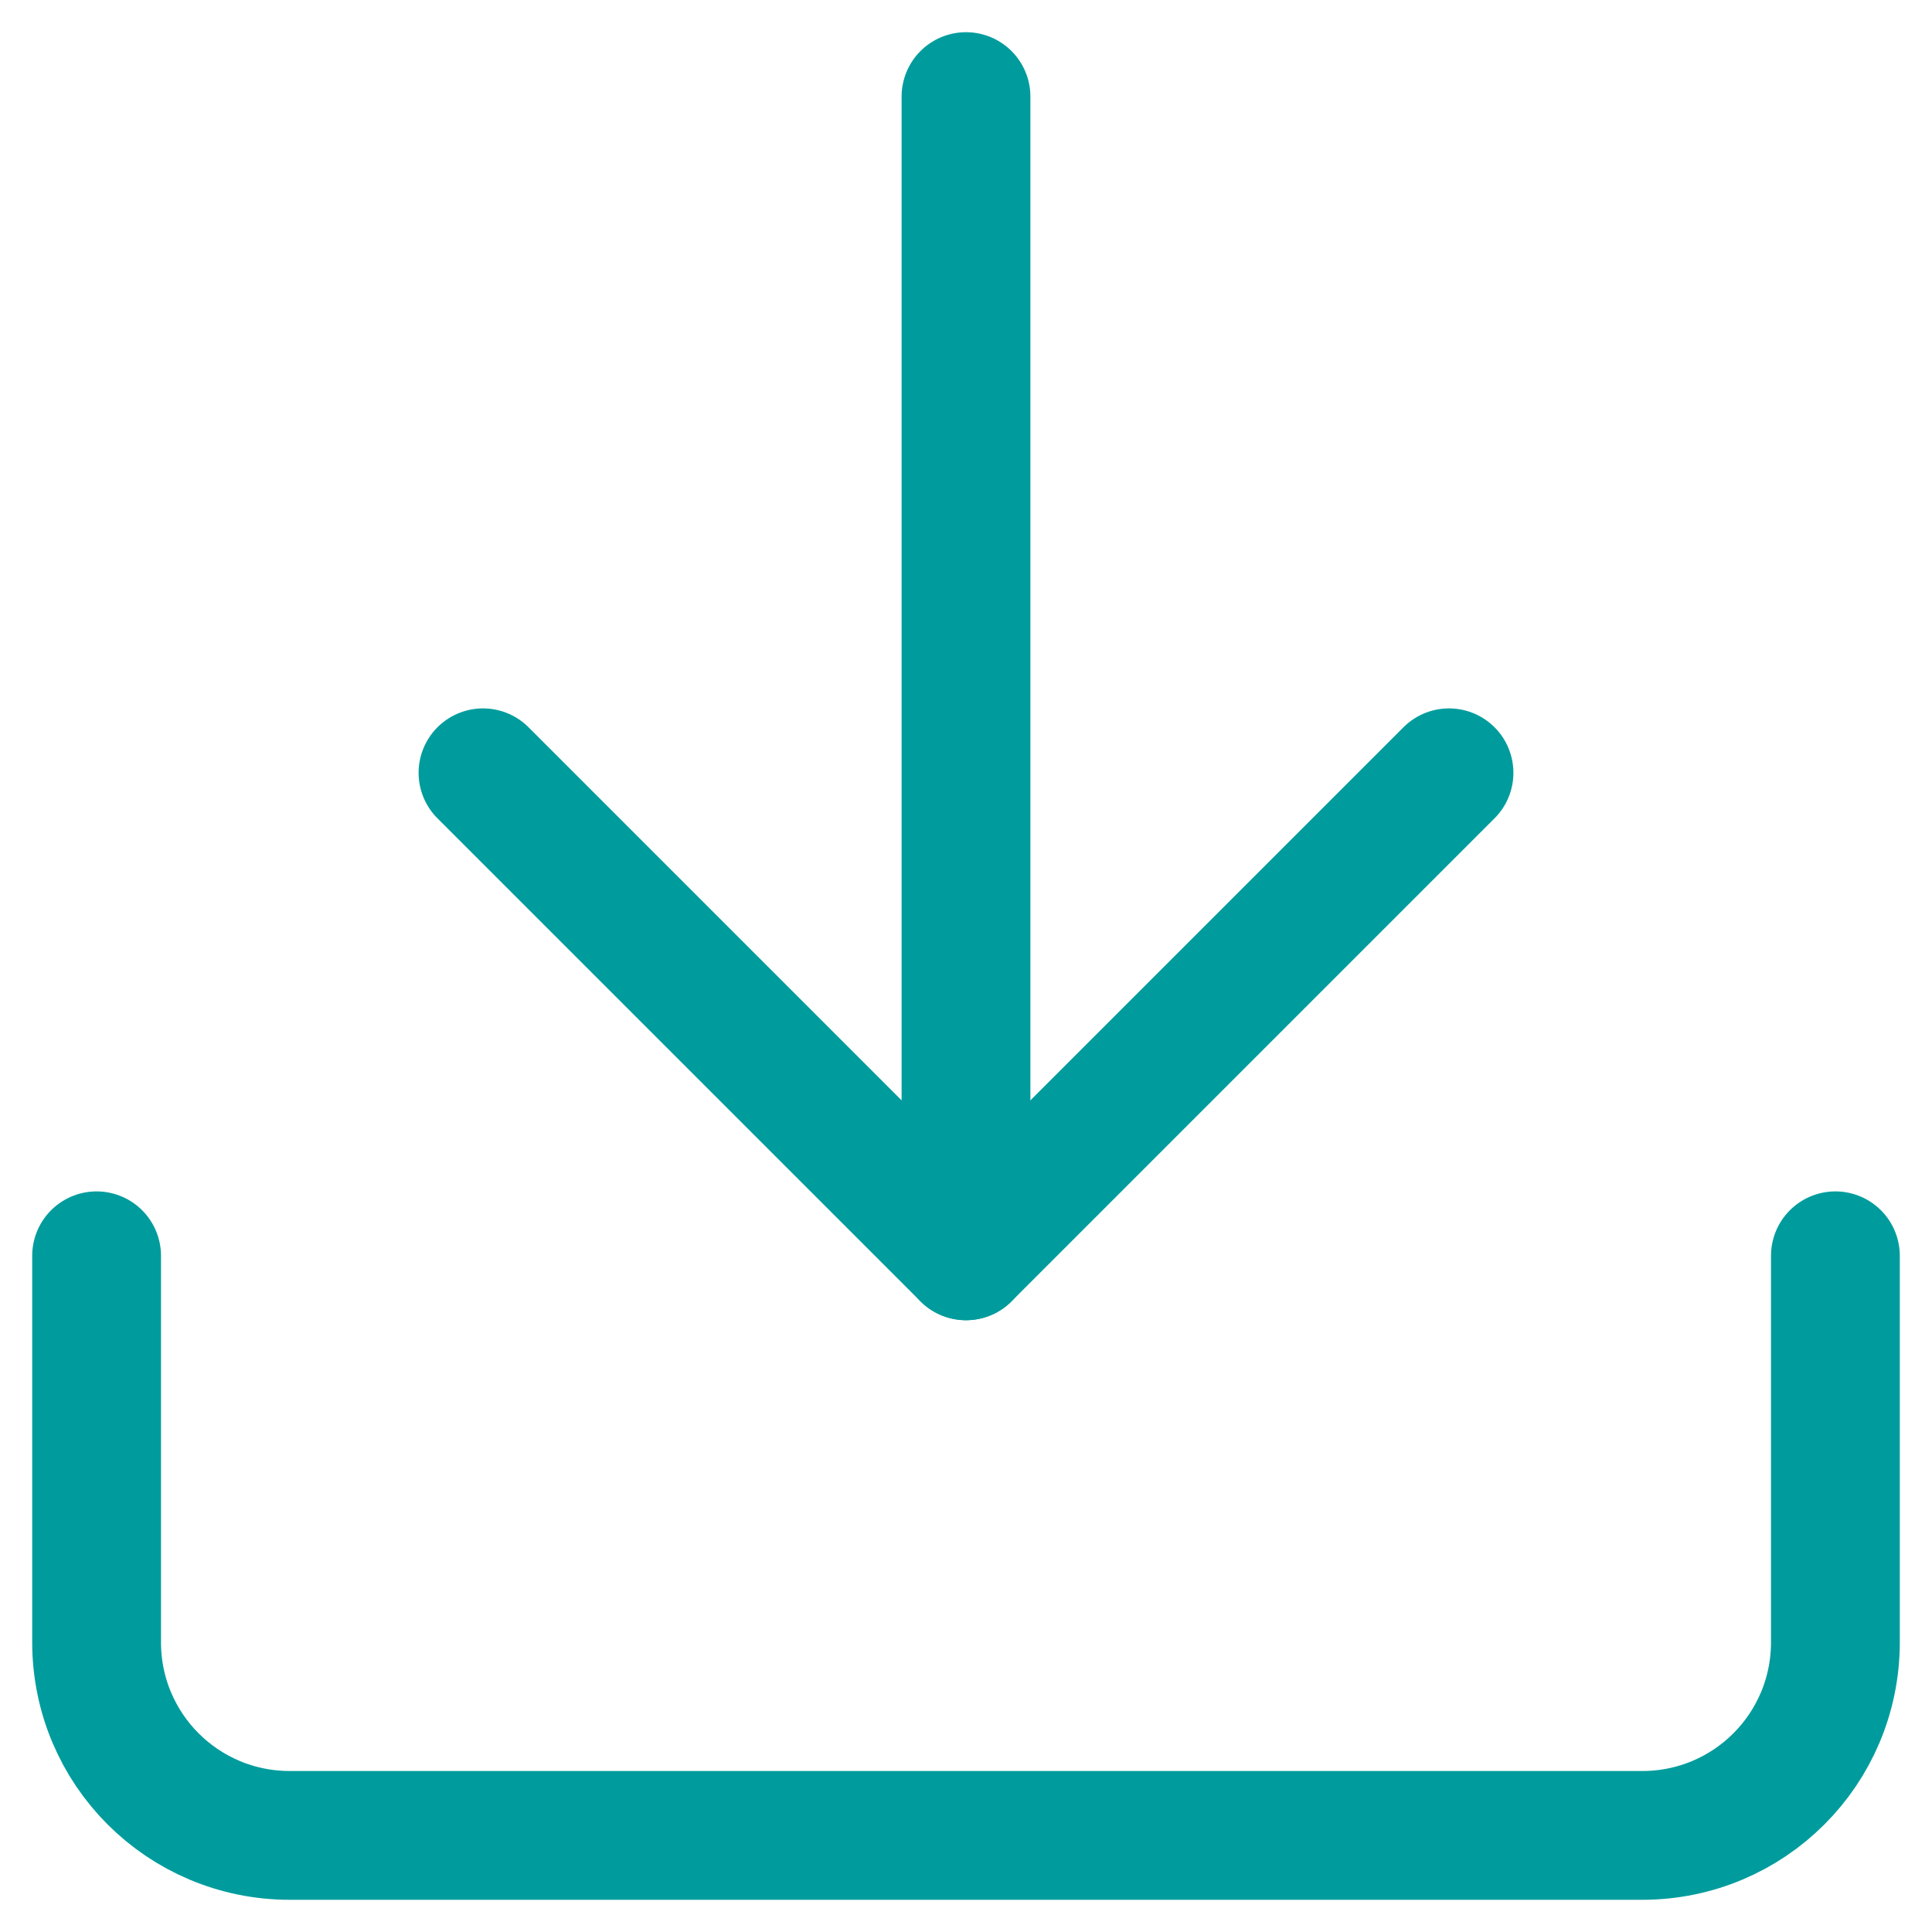
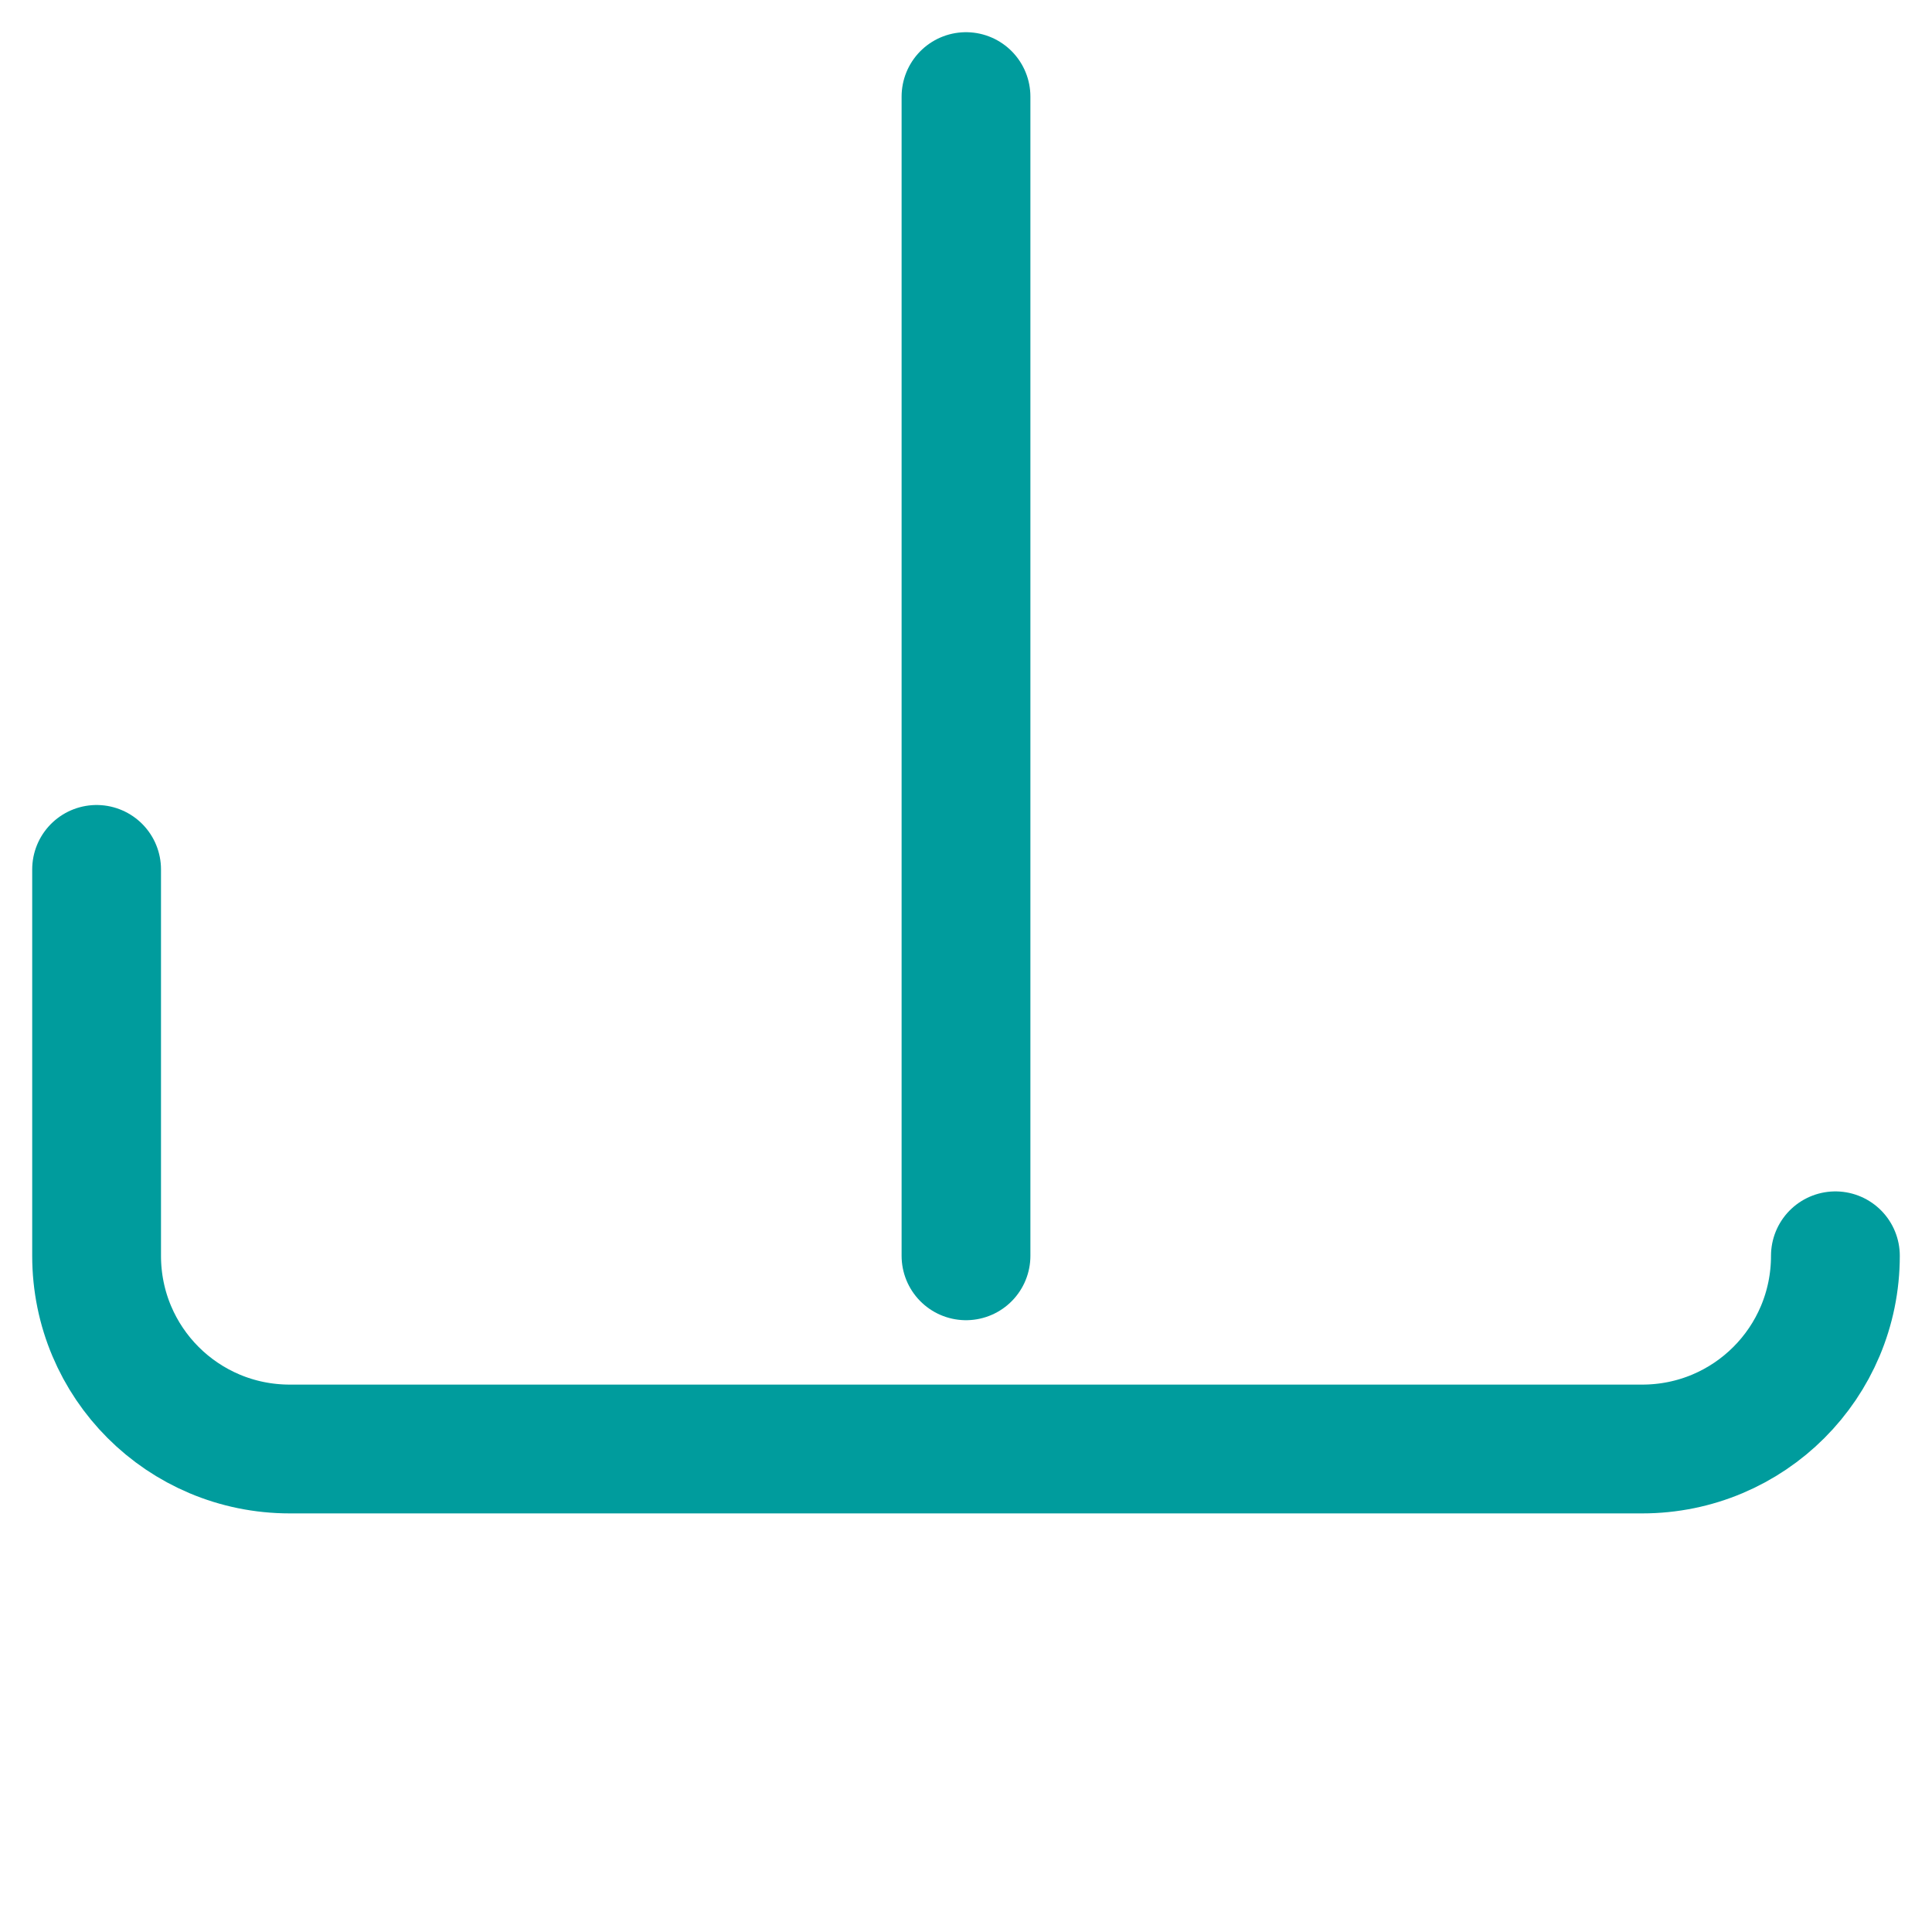
<svg xmlns="http://www.w3.org/2000/svg" id="Layer_1" data-name="Layer 1" viewBox="0 0 30 30">
  <defs>
    <style>
      .cls-1 {
        fill: none;
        stroke: #009c9d;
        stroke-linecap: round;
        stroke-linejoin: round;
        stroke-width: 2px;
      }
    </style>
  </defs>
  <g id="Icon_feather-download" data-name="Icon feather-download">
-     <path id="Trazado_6998" data-name="Trazado 6998" class="cls-1" d="M28.5,19.5v6c0,1.66-1.34,3-3,3H4.5c-1.66,0-3-1.34-3-3v-6" />
-     <path id="Trazado_6999" data-name="Trazado 6999" class="cls-1" d="M7.5,12l7.5,7.5,7.5-7.5" />
+     <path id="Trazado_6998" data-name="Trazado 6998" class="cls-1" d="M28.5,19.5c0,1.66-1.34,3-3,3H4.5c-1.66,0-3-1.34-3-3v-6" />
    <path id="Trazado_7000" data-name="Trazado 7000" class="cls-1" d="M15,19.5V1.5" />
  </g>
</svg>